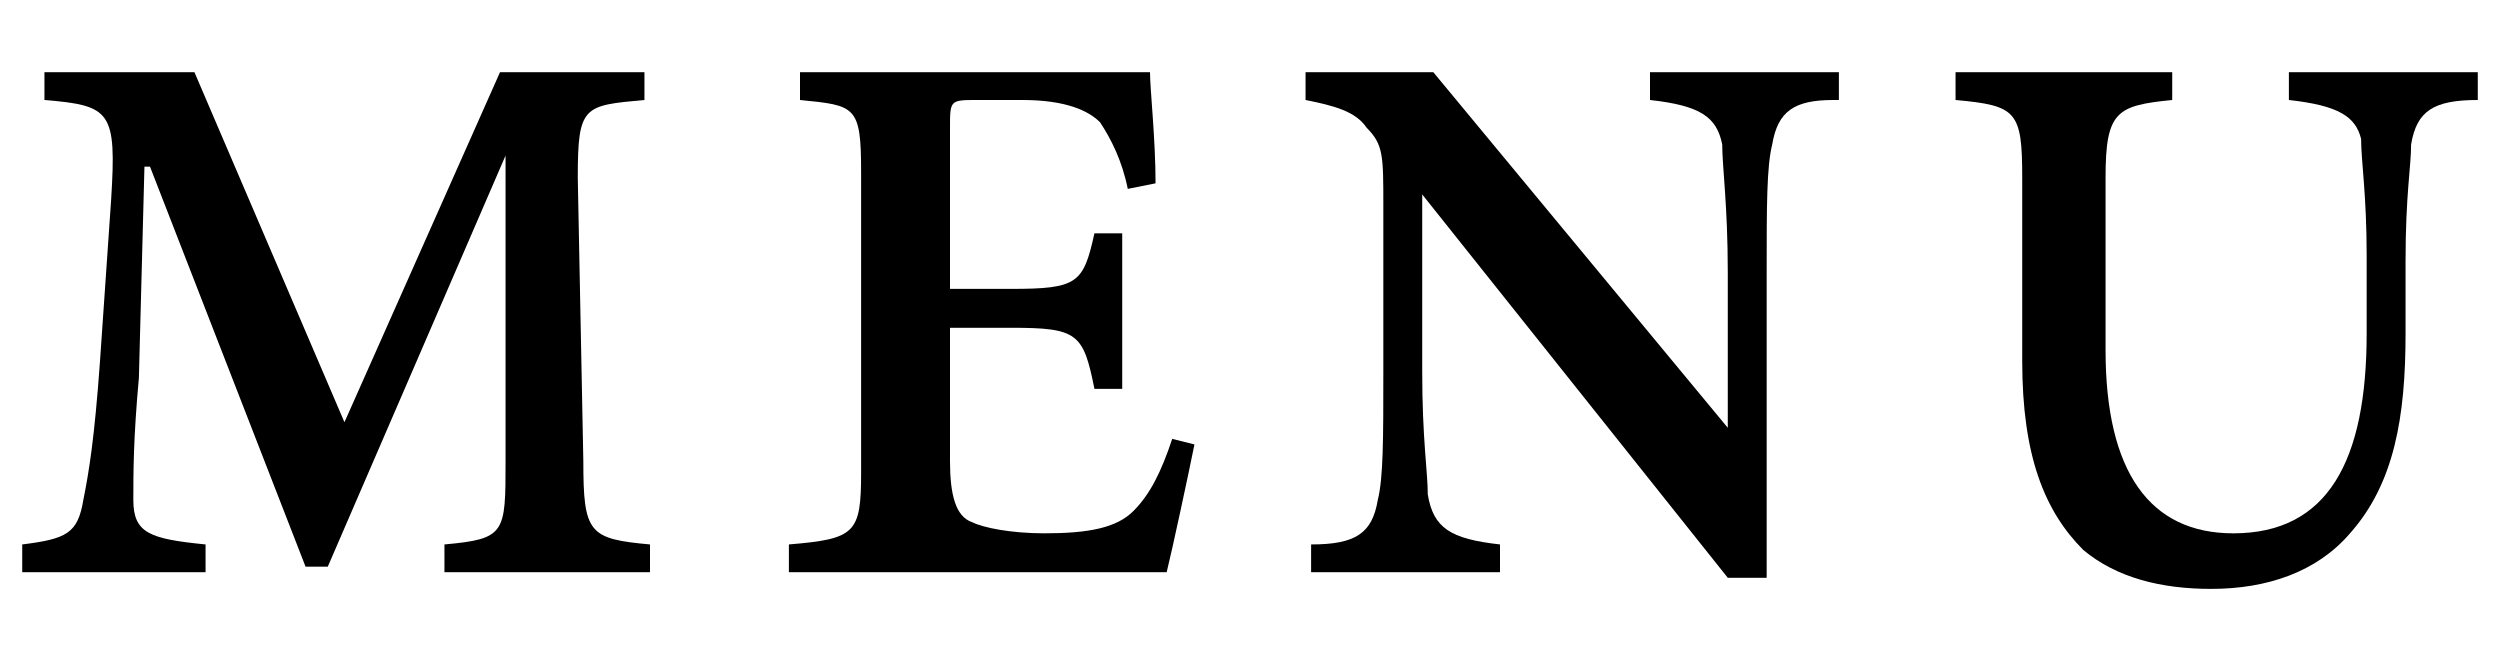
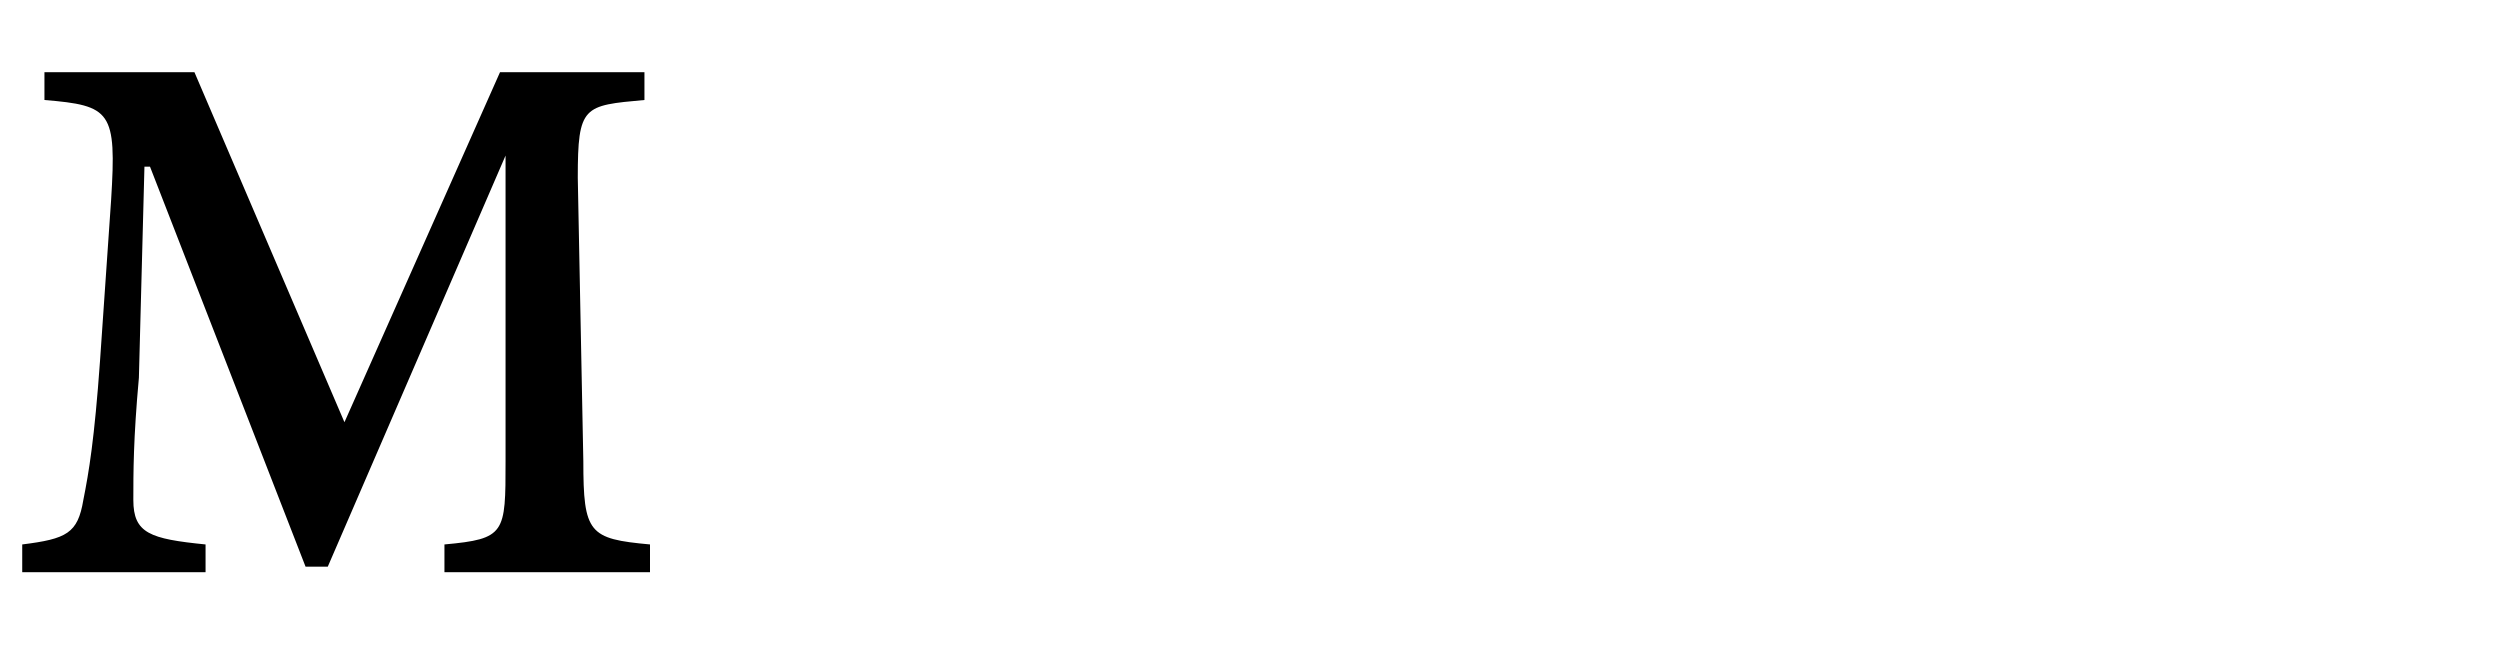
<svg xmlns="http://www.w3.org/2000/svg" version="1.1" id="レイヤー_1" x="0px" y="0px" viewBox="-275 415.9 45 12" style="enable-background:new -275 415.9 45 12;" xml:space="preserve">
  <g>
    <path d="M-267,426.2v-0.5c1.1-0.1,1.1-0.2,1.1-1.5v-5.5l0,0l-3.2,7.4h-0.4l-2.8-7.2h-0.1l-0.1,3.8c-0.1,1.1-0.1,1.7-0.1,2.2   c0,0.6,0.3,0.7,1.3,0.8v0.5h-3.3v-0.5c0.8-0.1,1-0.2,1.1-0.8c0.1-0.5,0.2-1.1,0.3-2.5l0.2-2.9c0.1-1.6,0-1.7-1.2-1.8v-0.5h2.7   l2.7,6.3l2.8-6.3h2.6v0.5c-1.1,0.1-1.2,0.1-1.2,1.4l0.1,5.1c0,1.3,0.1,1.4,1.2,1.5v0.5H-267z" />
-     <path d="M-253.5,423.9c-0.1,0.5-0.4,1.9-0.5,2.3h-6.8v-0.5c1.2-0.1,1.3-0.2,1.3-1.3V419c0-1.2-0.1-1.2-1.1-1.3v-0.5h6.3   c0,0.3,0.1,1.2,0.1,2l-0.5,0.1c-0.1-0.5-0.3-0.9-0.5-1.2c-0.2-0.2-0.6-0.4-1.4-0.4h-0.8c-0.5,0-0.5,0-0.5,0.5v2.9h1.1   c1.2,0,1.3-0.1,1.5-1h0.5v2.8h-0.5c-0.2-1-0.3-1.1-1.5-1.1h-1.1v2.4c0,0.6,0.1,1,0.4,1.1c0.2,0.1,0.7,0.2,1.3,0.2   c0.8,0,1.3-0.1,1.6-0.4c0.3-0.3,0.5-0.7,0.7-1.3L-253.5,423.9z" />
-     <path d="M-242,417.7c-0.7,0-1,0.2-1.1,0.8c-0.1,0.4-0.1,1.1-0.1,2.3v5.5h-0.7l-5.5-6.9l0,0v3.2c0,1.2,0.1,1.8,0.1,2.2   c0.1,0.6,0.4,0.8,1.3,0.9v0.5h-3.4v-0.5c0.8,0,1.1-0.2,1.2-0.8c0.1-0.4,0.1-1.1,0.1-2.3v-3c0-0.9,0-1.1-0.3-1.4   c-0.2-0.3-0.6-0.4-1.1-0.5v-0.5h2.3l5.3,6.4l0,0v-2.8c0-1.2-0.1-1.9-0.1-2.3c-0.1-0.5-0.4-0.7-1.3-0.8v-0.5h3.4v0.5H-242z" />
-     <path d="M-230.4,417.7c-0.8,0-1.1,0.2-1.2,0.8c0,0.4-0.1,0.9-0.1,2.1v1.3c0,1.5-0.2,2.7-1,3.6c-0.6,0.7-1.5,1-2.5,1   c-0.9,0-1.7-0.2-2.3-0.7c-0.7-0.7-1.1-1.7-1.1-3.4v-3.3c0-1.2-0.1-1.3-1.2-1.4v-0.5h3.9v0.5c-1,0.1-1.2,0.2-1.2,1.4v3.1   c0,2.2,0.8,3.3,2.3,3.3c1.7,0,2.4-1.3,2.4-3.6v-1.4c0-1.1-0.1-1.7-0.1-2.1c-0.1-0.4-0.4-0.6-1.3-0.7v-0.5h3.4V417.7z" />
  </g>
</svg>